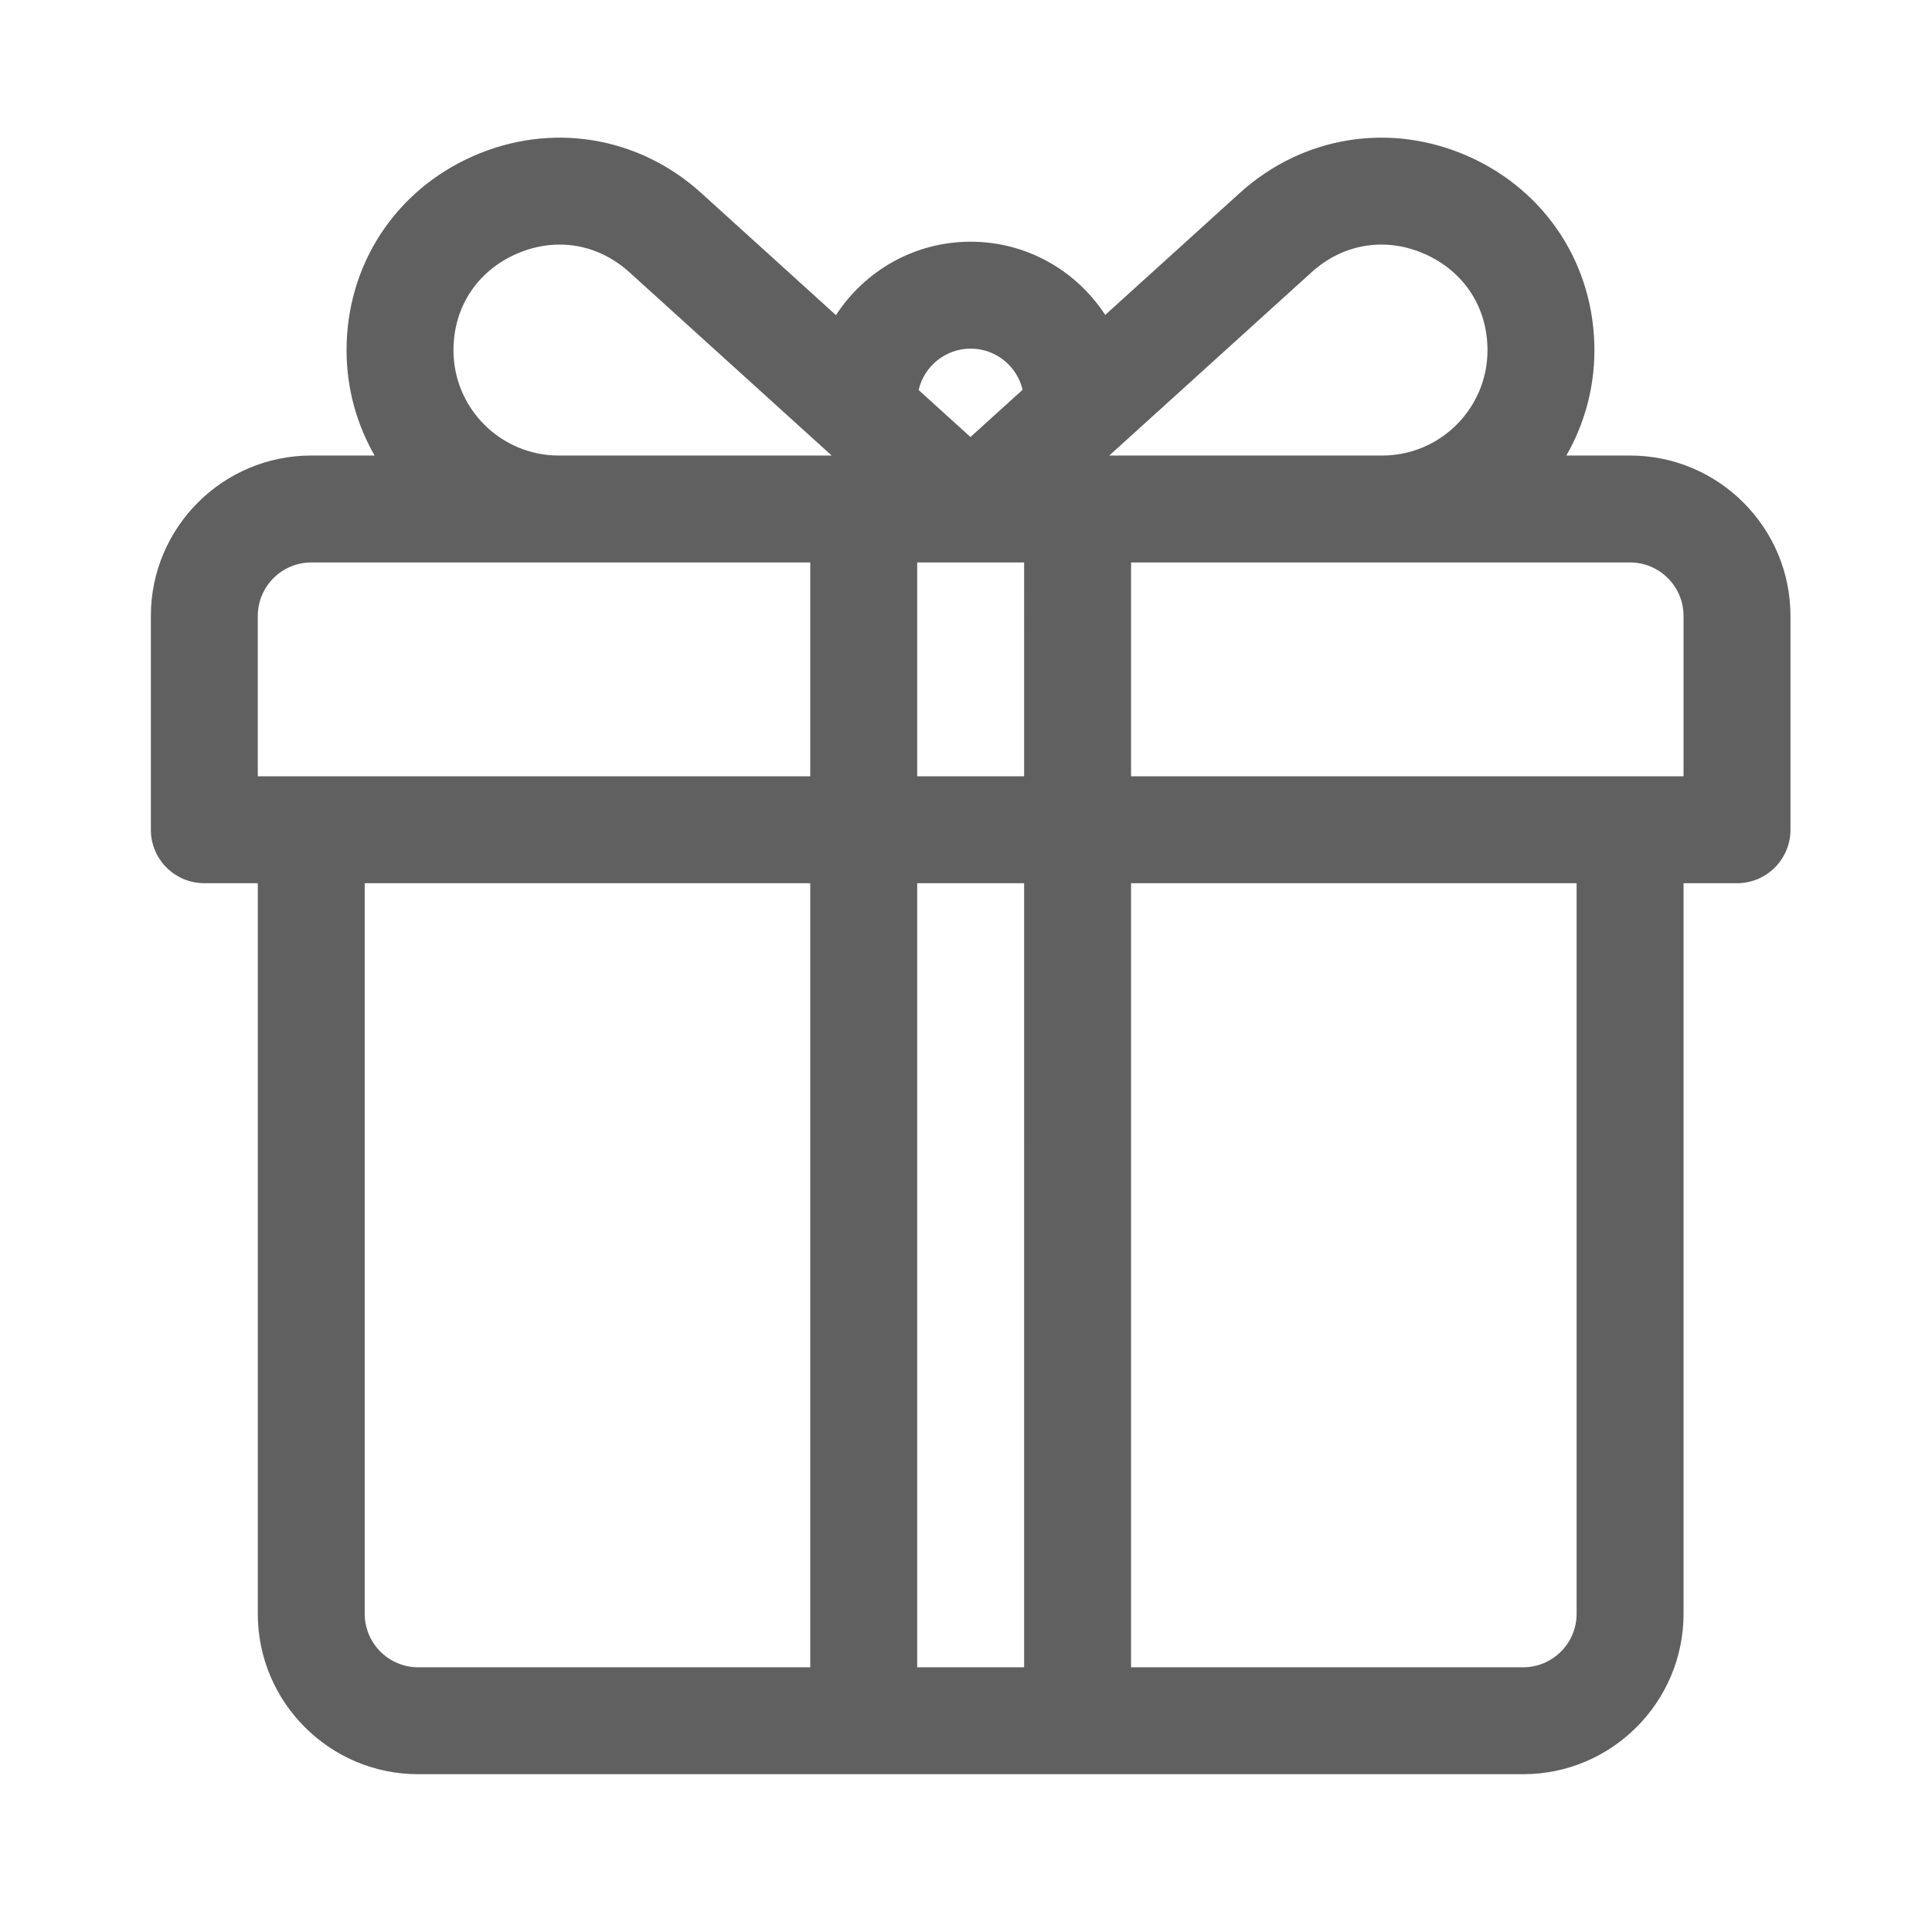
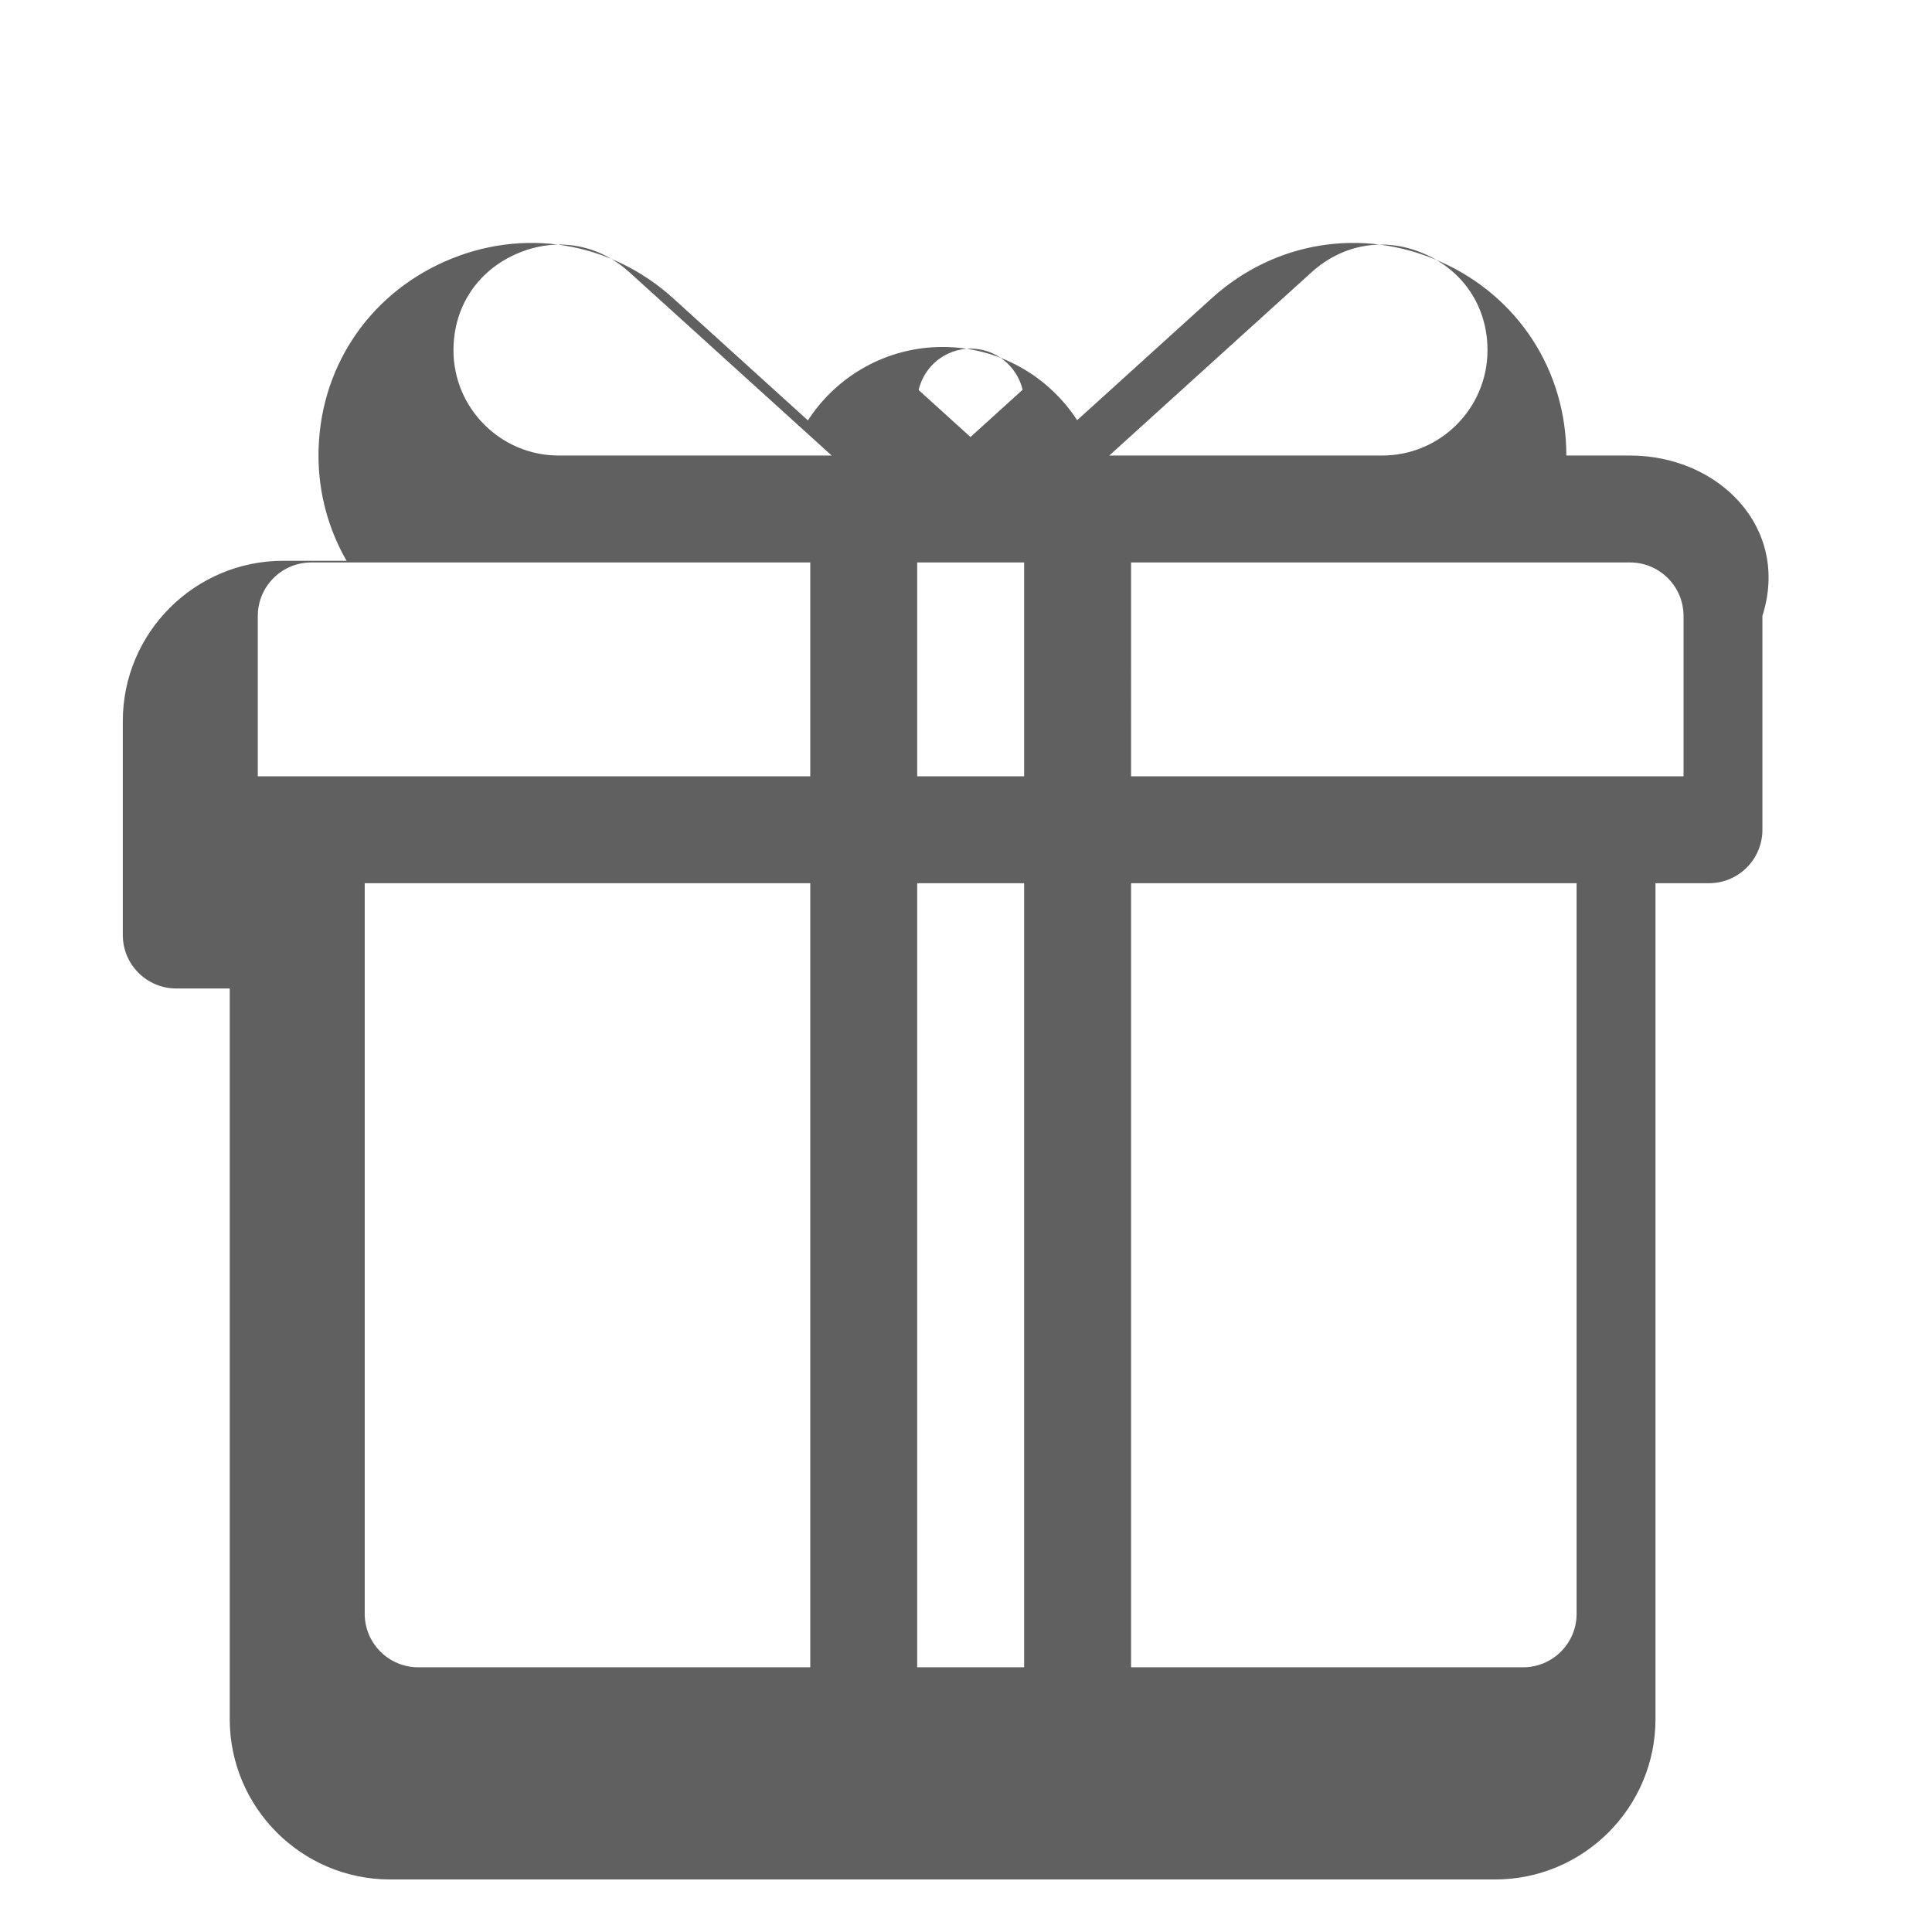
<svg xmlns="http://www.w3.org/2000/svg" version="1.1" id="Forma_1_21_" x="0px" y="0px" width="200px" height="200px" viewBox="0 0 200 200" style="enable-background:new 0 0 200 200;" xml:space="preserve">
  <style type="text/css">
	.st0{fill:#606060;}
</style>
  <g id="Shape_1_12_">
    <g>
-       <path class="st0" d="M168.745,47.157h-6.597c1.845-3.215,2.905-6.934,2.905-10.897c0-8.814-5.006-16.509-13.064-20.081    s-17.123-2.114-23.654,3.805l-13.924,12.618c-2.964-4.558-8.098-7.581-13.929-7.581c-5.84,0-10.981,3.032-13.942,7.602    l-13.947-12.64c-6.531-5.918-15.596-7.376-23.654-3.804c-8.059,3.571-13.064,11.267-13.064,20.08    c0,3.965,1.061,7.683,2.905,10.897h-6.559c-9.155,0-16.604,7.447-16.604,16.602v22.137c0,3.057,2.479,5.534,5.535,5.534h5.535    v75.633c0,9.154,7.448,16.603,16.604,16.603h114.385c9.156,0,16.604-7.448,16.604-16.603V91.43h5.534    c3.057,0,5.535-2.478,5.535-5.534V63.759C185.349,54.604,177.899,47.157,168.745,47.157z M83.878,172.597H43.29    c-3.052,0-5.535-2.483-5.535-5.534V91.43h46.123C83.878,91.43,83.878,172.597,83.878,172.597z M83.878,80.361H26.687V63.759    c0-3.051,2.482-5.534,5.534-5.534h51.657C83.878,58.225,83.878,80.361,83.878,80.361z M57.841,47.157    c-6.009,0-10.898-4.889-10.898-10.897c0-4.439,2.424-8.163,6.482-9.962c1.482-0.657,3.008-0.98,4.508-0.98    c2.608,0,5.139,0.977,7.227,2.868l20.937,18.972H57.841V47.157z M100.482,36.089c2.612,0,4.802,1.82,5.38,4.258l-5.398,4.893    l-5.368-4.865C95.663,37.923,97.86,36.089,100.482,36.089z M106.018,172.597h-11.07V91.43h11.069L106.018,172.597L106.018,172.597    z M106.018,80.361h-11.07V58.225h11.069L106.018,80.361L106.018,80.361z M135.769,28.186c3.289-2.98,7.676-3.686,11.734-1.887    c4.059,1.798,6.482,5.522,6.482,9.961c0,6.009-4.89,10.897-10.898,10.897h-28.255L135.769,28.186z M163.21,167.063    c0,3.052-2.483,5.534-5.535,5.534h-40.588V91.43h46.123V167.063z M174.279,80.361h-57.192V58.225h51.658    c3.051,0,5.534,2.483,5.534,5.534V80.361z" />
+       <path class="st0" d="M168.745,47.157h-6.597c0-8.814-5.006-16.509-13.064-20.081    s-17.123-2.114-23.654,3.805l-13.924,12.618c-2.964-4.558-8.098-7.581-13.929-7.581c-5.84,0-10.981,3.032-13.942,7.602    l-13.947-12.64c-6.531-5.918-15.596-7.376-23.654-3.804c-8.059,3.571-13.064,11.267-13.064,20.08    c0,3.965,1.061,7.683,2.905,10.897h-6.559c-9.155,0-16.604,7.447-16.604,16.602v22.137c0,3.057,2.479,5.534,5.535,5.534h5.535    v75.633c0,9.154,7.448,16.603,16.604,16.603h114.385c9.156,0,16.604-7.448,16.604-16.603V91.43h5.534    c3.057,0,5.535-2.478,5.535-5.534V63.759C185.349,54.604,177.899,47.157,168.745,47.157z M83.878,172.597H43.29    c-3.052,0-5.535-2.483-5.535-5.534V91.43h46.123C83.878,91.43,83.878,172.597,83.878,172.597z M83.878,80.361H26.687V63.759    c0-3.051,2.482-5.534,5.534-5.534h51.657C83.878,58.225,83.878,80.361,83.878,80.361z M57.841,47.157    c-6.009,0-10.898-4.889-10.898-10.897c0-4.439,2.424-8.163,6.482-9.962c1.482-0.657,3.008-0.98,4.508-0.98    c2.608,0,5.139,0.977,7.227,2.868l20.937,18.972H57.841V47.157z M100.482,36.089c2.612,0,4.802,1.82,5.38,4.258l-5.398,4.893    l-5.368-4.865C95.663,37.923,97.86,36.089,100.482,36.089z M106.018,172.597h-11.07V91.43h11.069L106.018,172.597L106.018,172.597    z M106.018,80.361h-11.07V58.225h11.069L106.018,80.361L106.018,80.361z M135.769,28.186c3.289-2.98,7.676-3.686,11.734-1.887    c4.059,1.798,6.482,5.522,6.482,9.961c0,6.009-4.89,10.897-10.898,10.897h-28.255L135.769,28.186z M163.21,167.063    c0,3.052-2.483,5.534-5.535,5.534h-40.588V91.43h46.123V167.063z M174.279,80.361h-57.192V58.225h51.658    c3.051,0,5.534,2.483,5.534,5.534V80.361z" />
    </g>
  </g>
</svg>